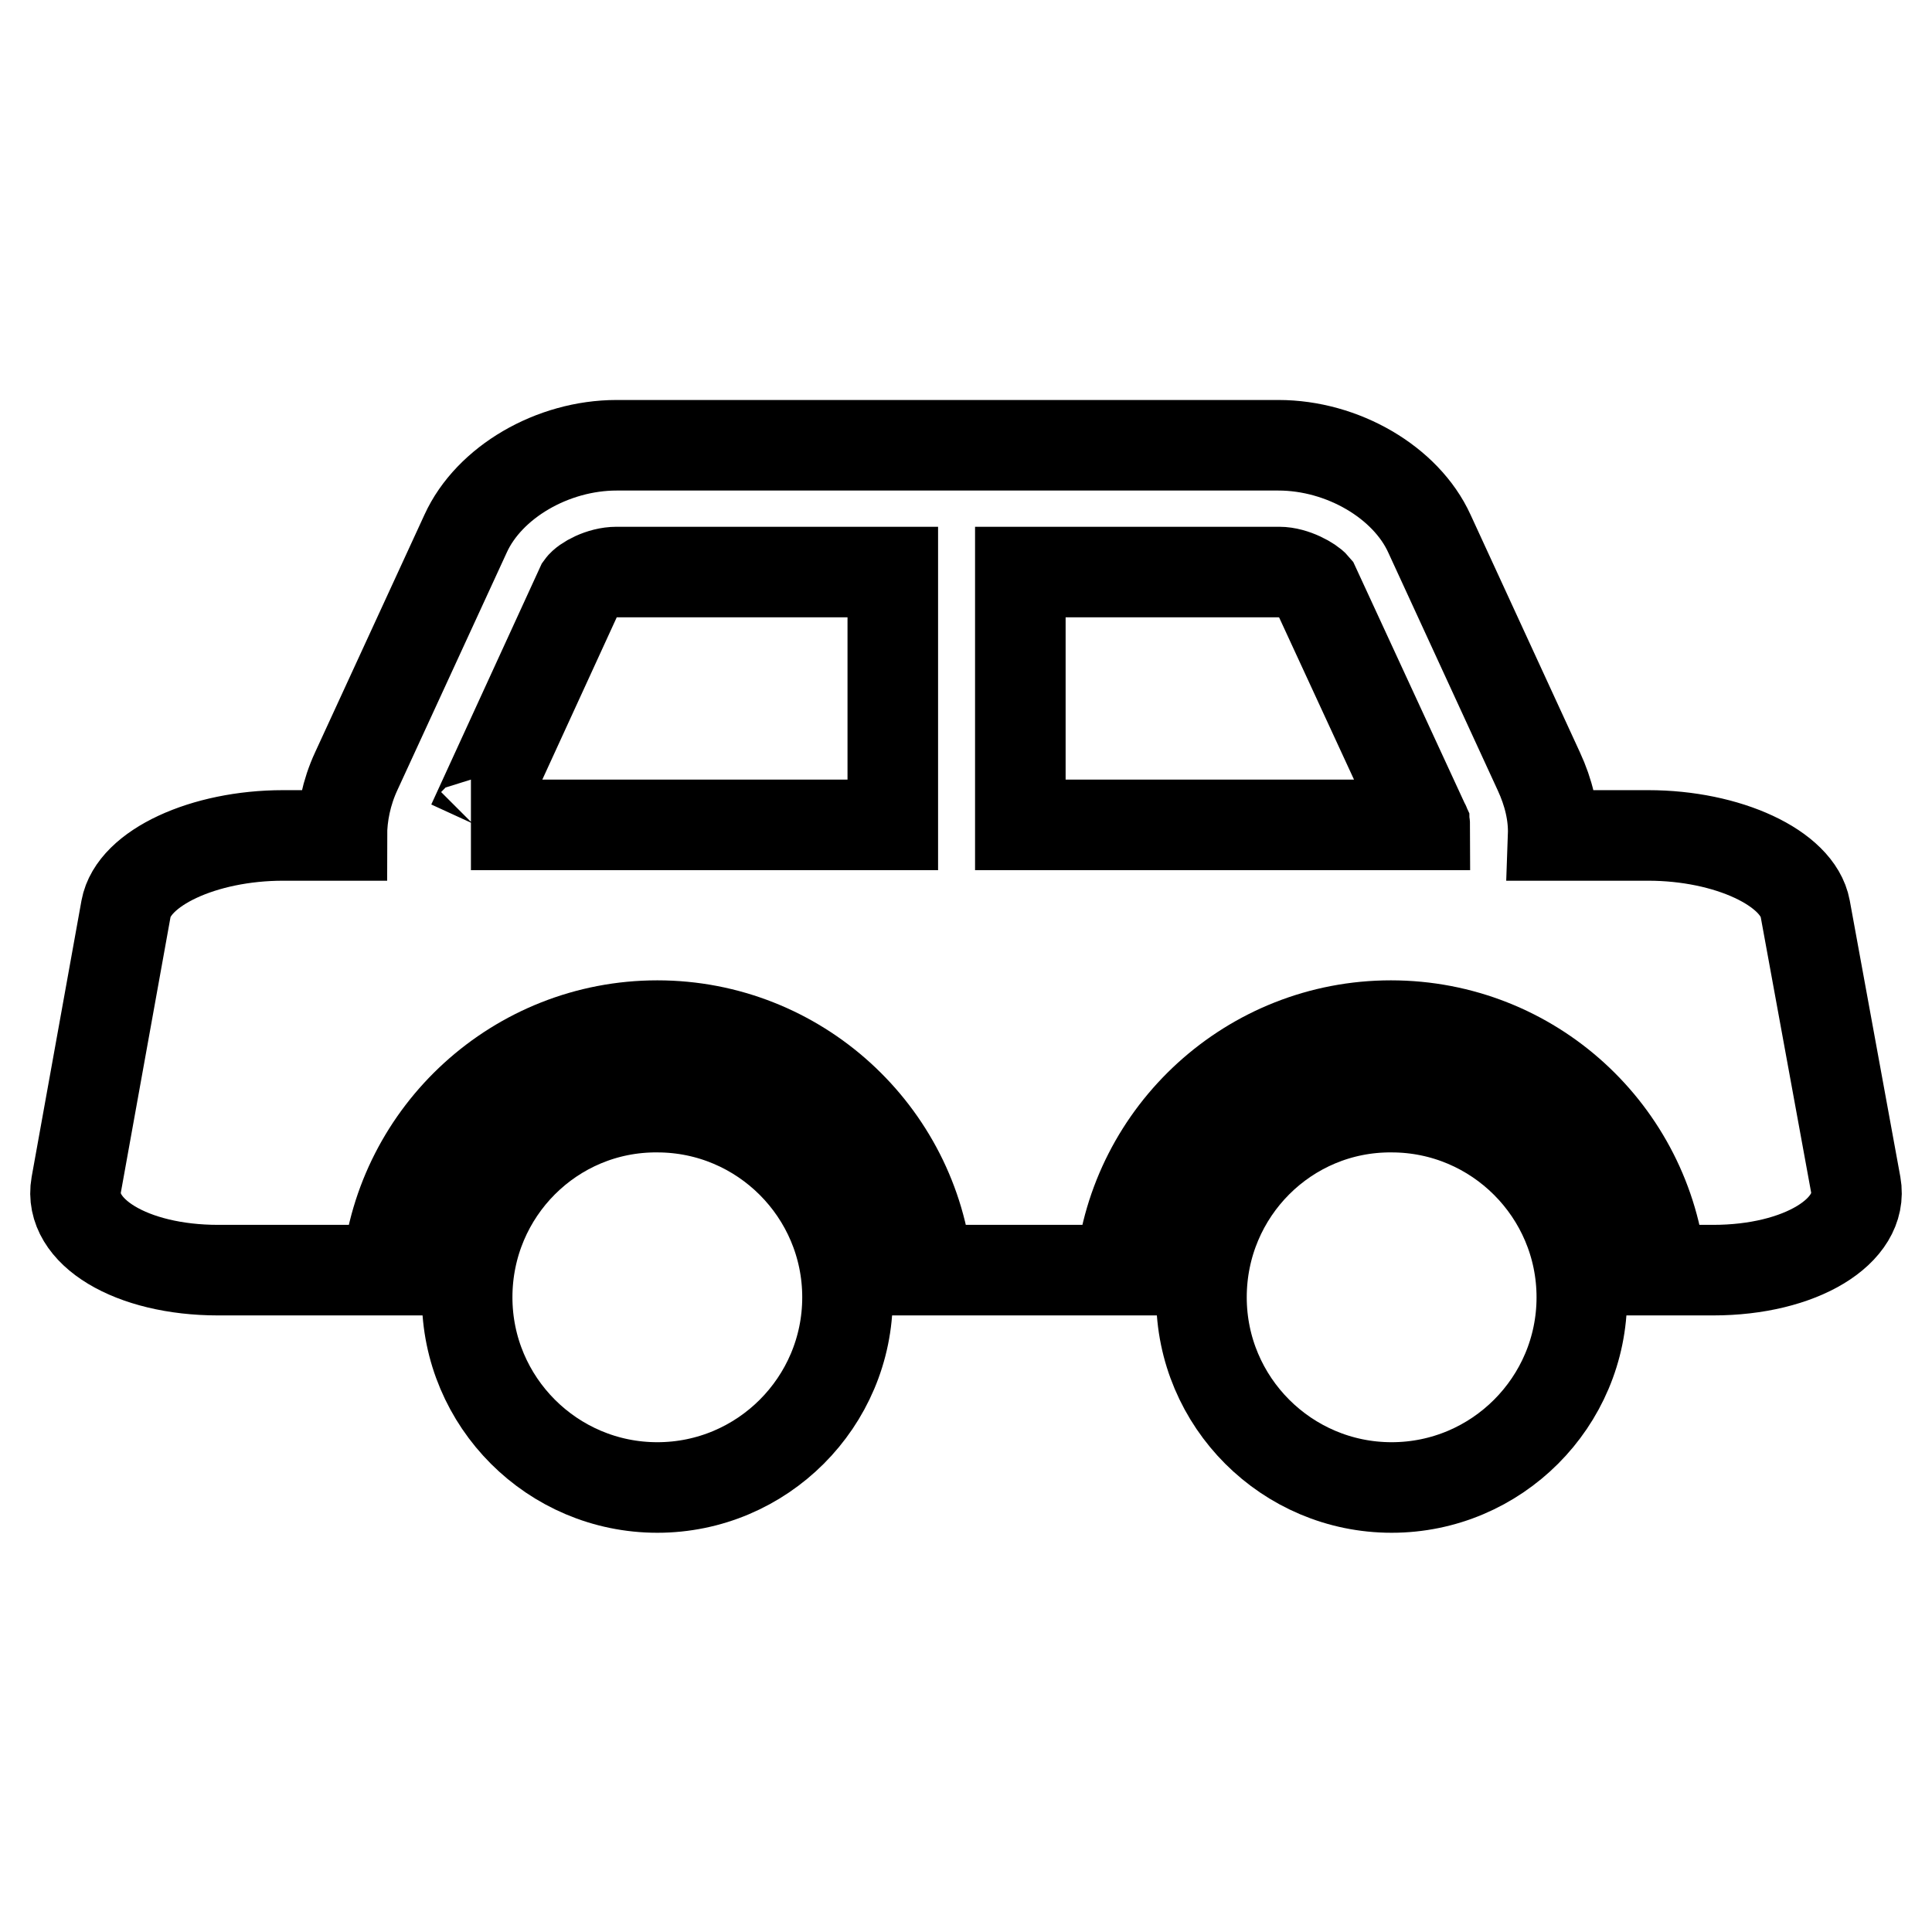
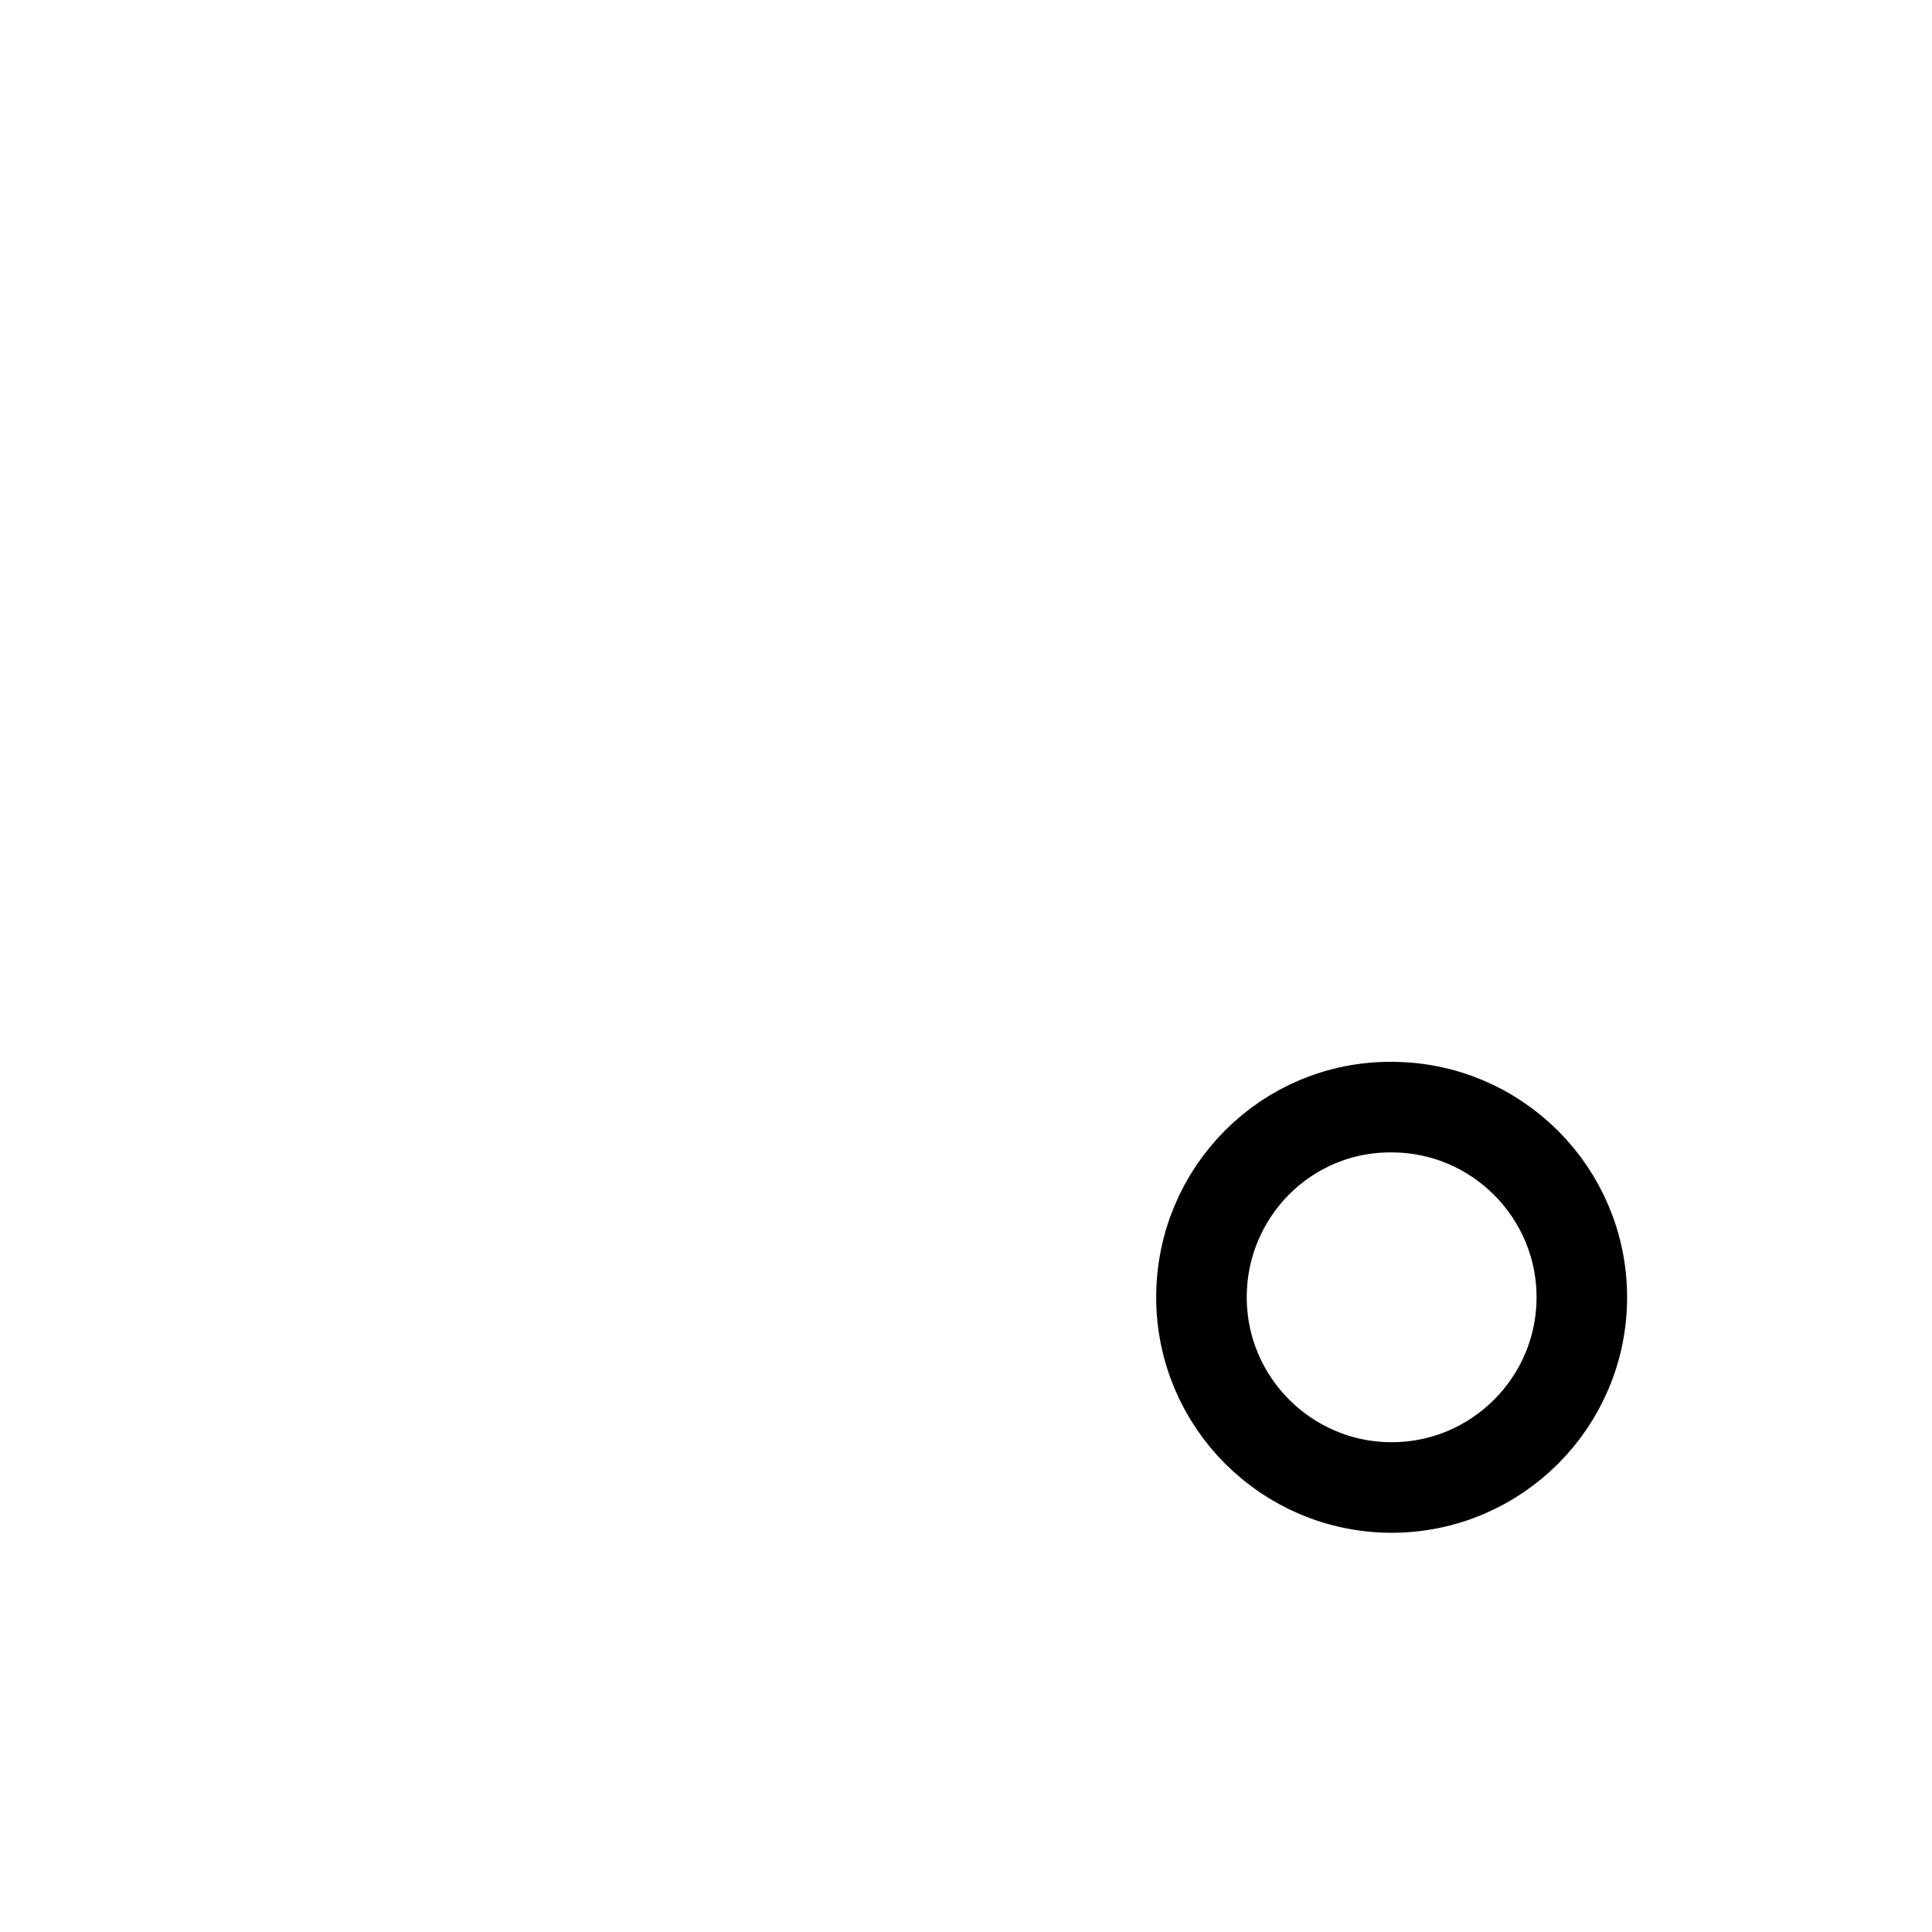
<svg xmlns="http://www.w3.org/2000/svg" version="1.1" x="0px" y="0px" viewBox="0 0 256 256" enable-background="new 0 0 256 256" xml:space="preserve">
  <g>
-     <path stroke-width="12" fill-opacity="0" stroke="#000000" d="M61.9,171.9c0,13.9,11.3,25.2,25.2,25.2c13.9,0,25.2-11.3,25.2-25.2c0,0,0,0,0,0 c0-13.9-11.3-25.2-25.2-25.2C73.2,146.6,61.9,157.9,61.9,171.9C61.9,171.8,61.9,171.9,61.9,171.9z" />
-     <path stroke-width="12" fill-opacity="0" stroke="#000000" d="M245.9,157l-6.7-36.6c-1-5.4-10.3-9.7-20.8-9.7h-12.6c0.1-2.8-0.6-5.7-1.9-8.5l-14.5-31.5 c-3.1-6.8-11.5-11.7-20-11.7H81.7c-8.5,0-16.9,4.9-20,11.7l-14.5,31.5c-1.3,2.8-1.9,5.8-1.9,8.5h-7.8c-10.5,0-19.8,4.3-20.8,9.7 L10.1,157c-1.1,6.2,7.3,11.3,18.8,11.3h22.4c1.8-18.2,17.2-32.4,35.8-32.4s34,14.2,35.8,32.4h25.6c1.8-18.2,17.2-32.4,35.8-32.4 c18.7,0,34,14.2,35.8,32.4h6.9C238.6,168.3,247,163.1,245.9,157z M174.2,77.7l14.5,31.4c0,0.1,0.1,0.1,0.1,0.2h-0.1h-53.5V75.8 h34.3C171.5,75.8,173.7,77.1,174.2,77.7z M62.6,109.1L77,77.7c0.5-0.7,2.6-1.9,4.7-1.9h36.6v33.5H62.5h-0.1 C62.5,109.3,62.5,109.2,62.6,109.1L62.6,109.1z" />
    <path stroke-width="12" fill-opacity="0" stroke="#000000" d="M159.2,171.9c0,13.9,11.3,25.2,25.2,25.2c13.9,0,25.2-11.3,25.2-25.2c0,0,0,0,0,0 c0-13.9-11.3-25.2-25.2-25.2C170.5,146.6,159.2,157.9,159.2,171.9C159.2,171.8,159.2,171.9,159.2,171.9z" />
  </g>
</svg>